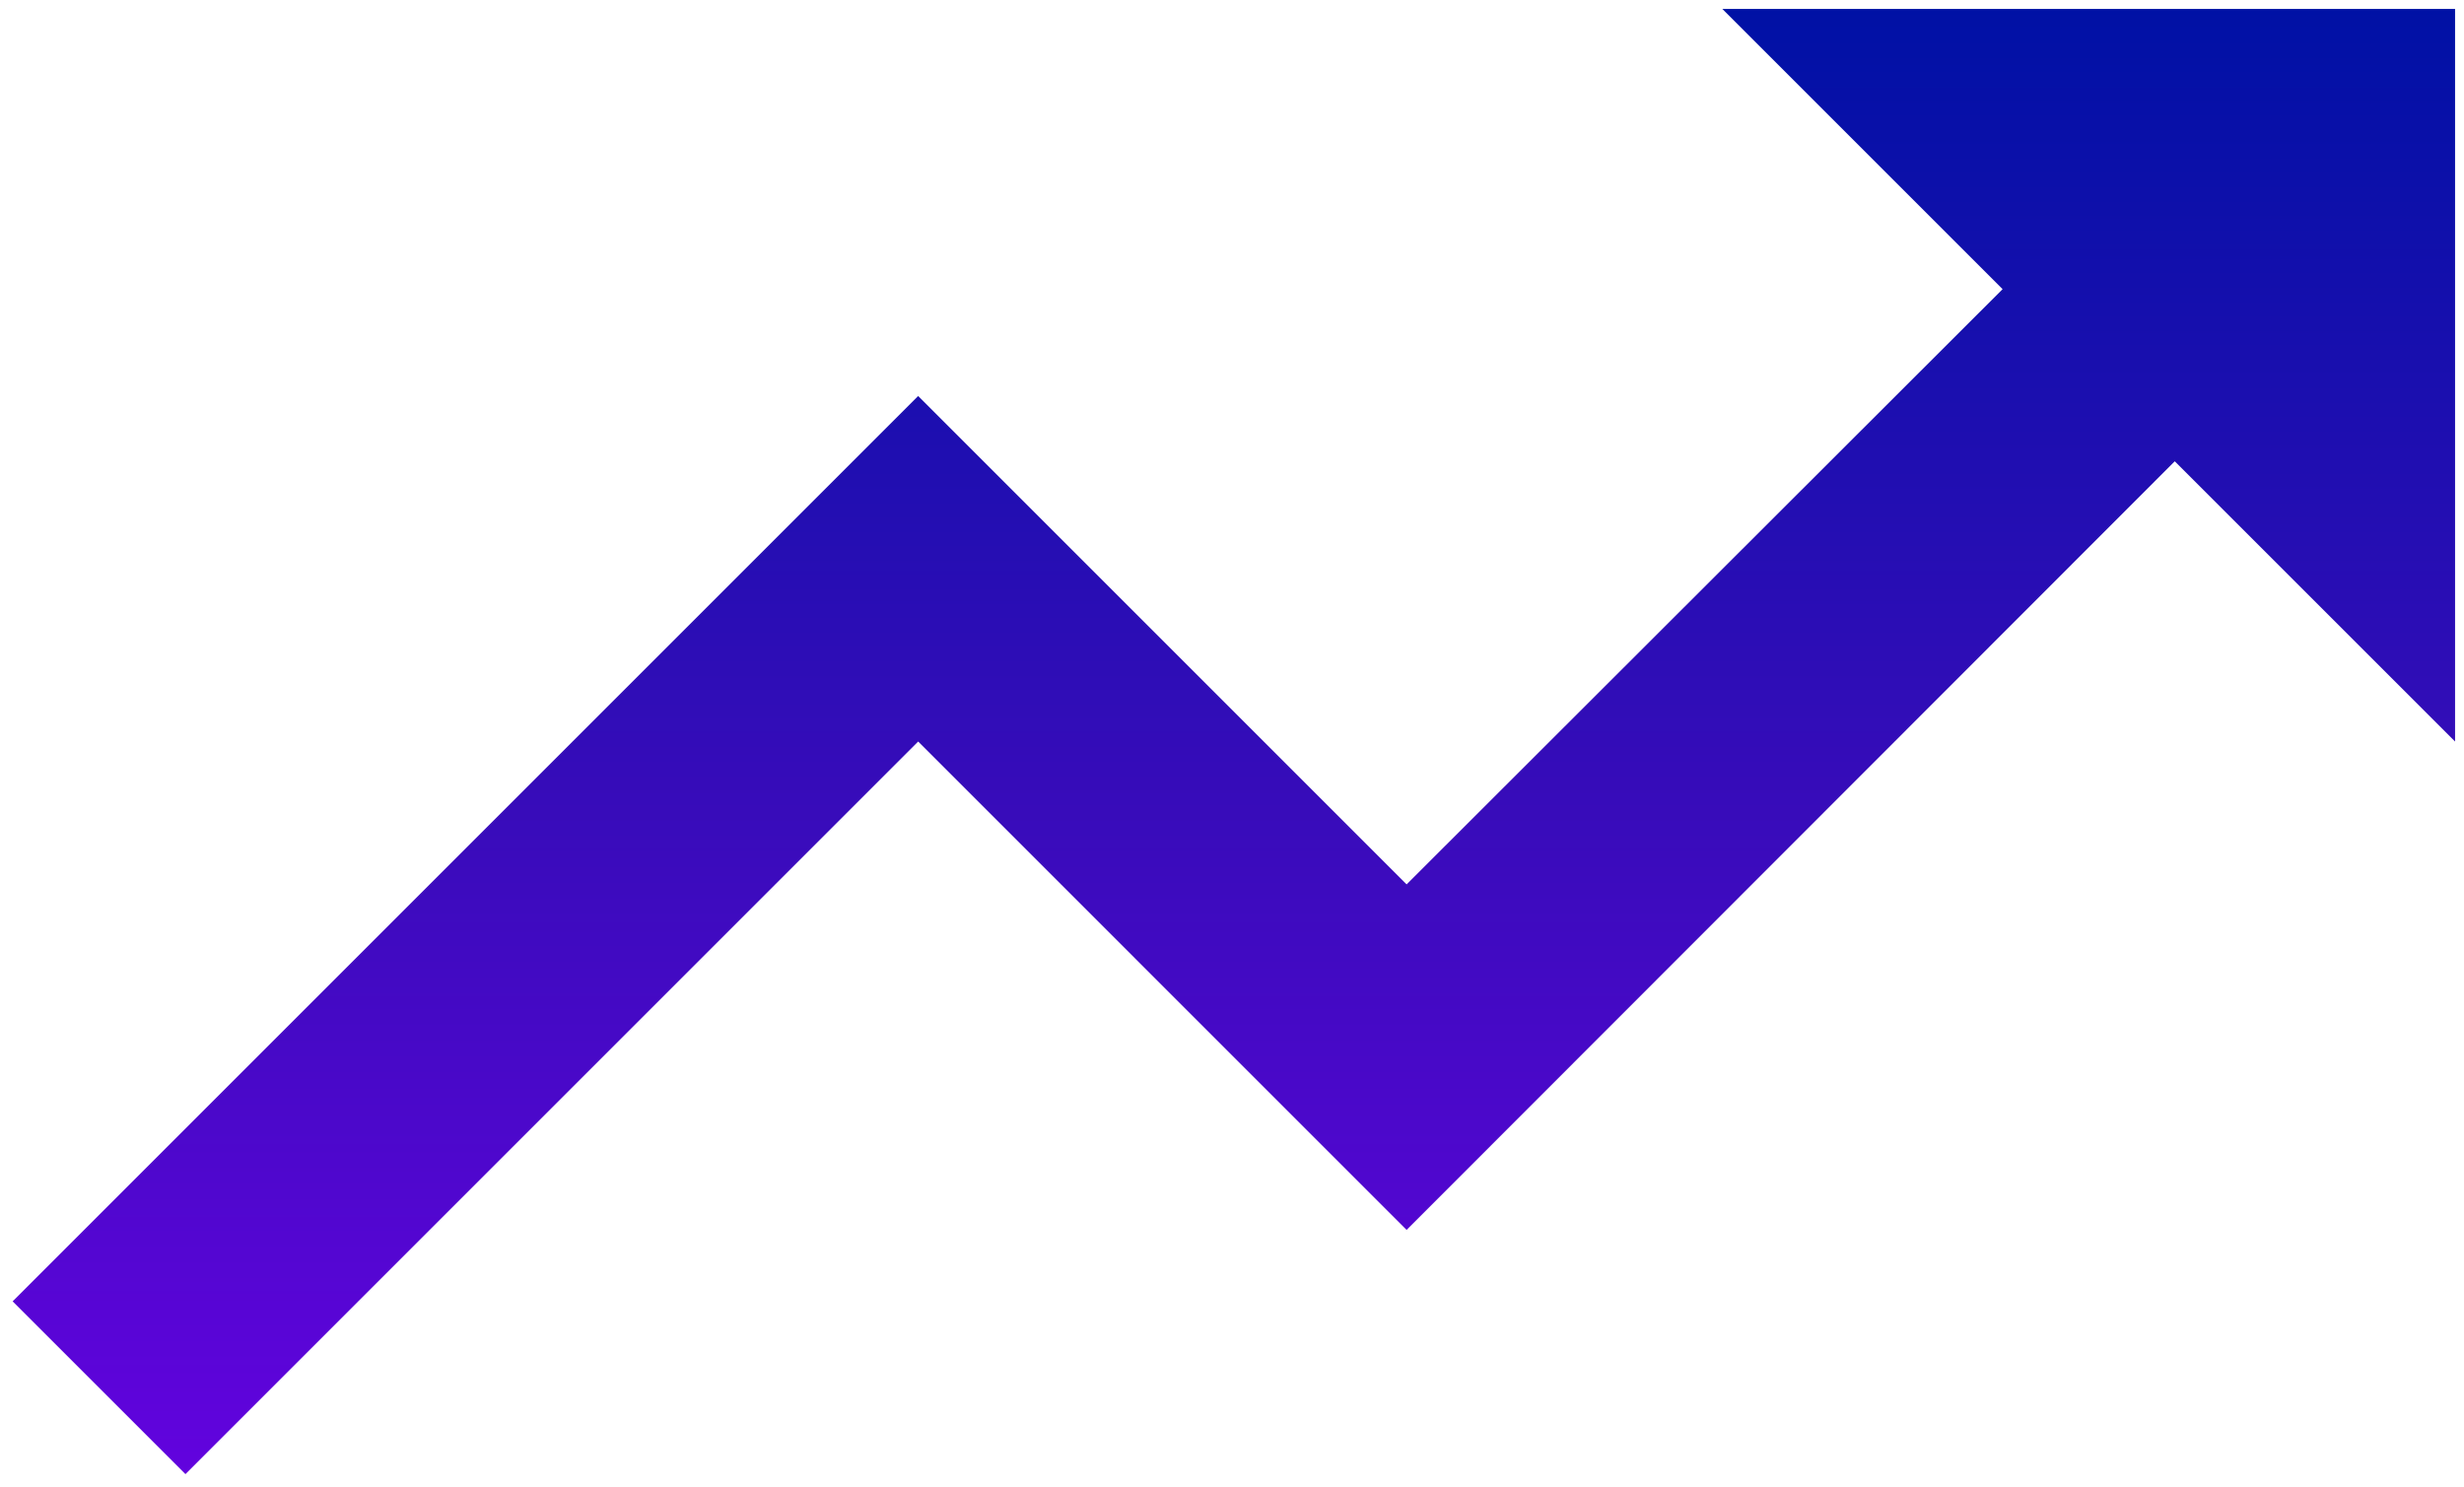
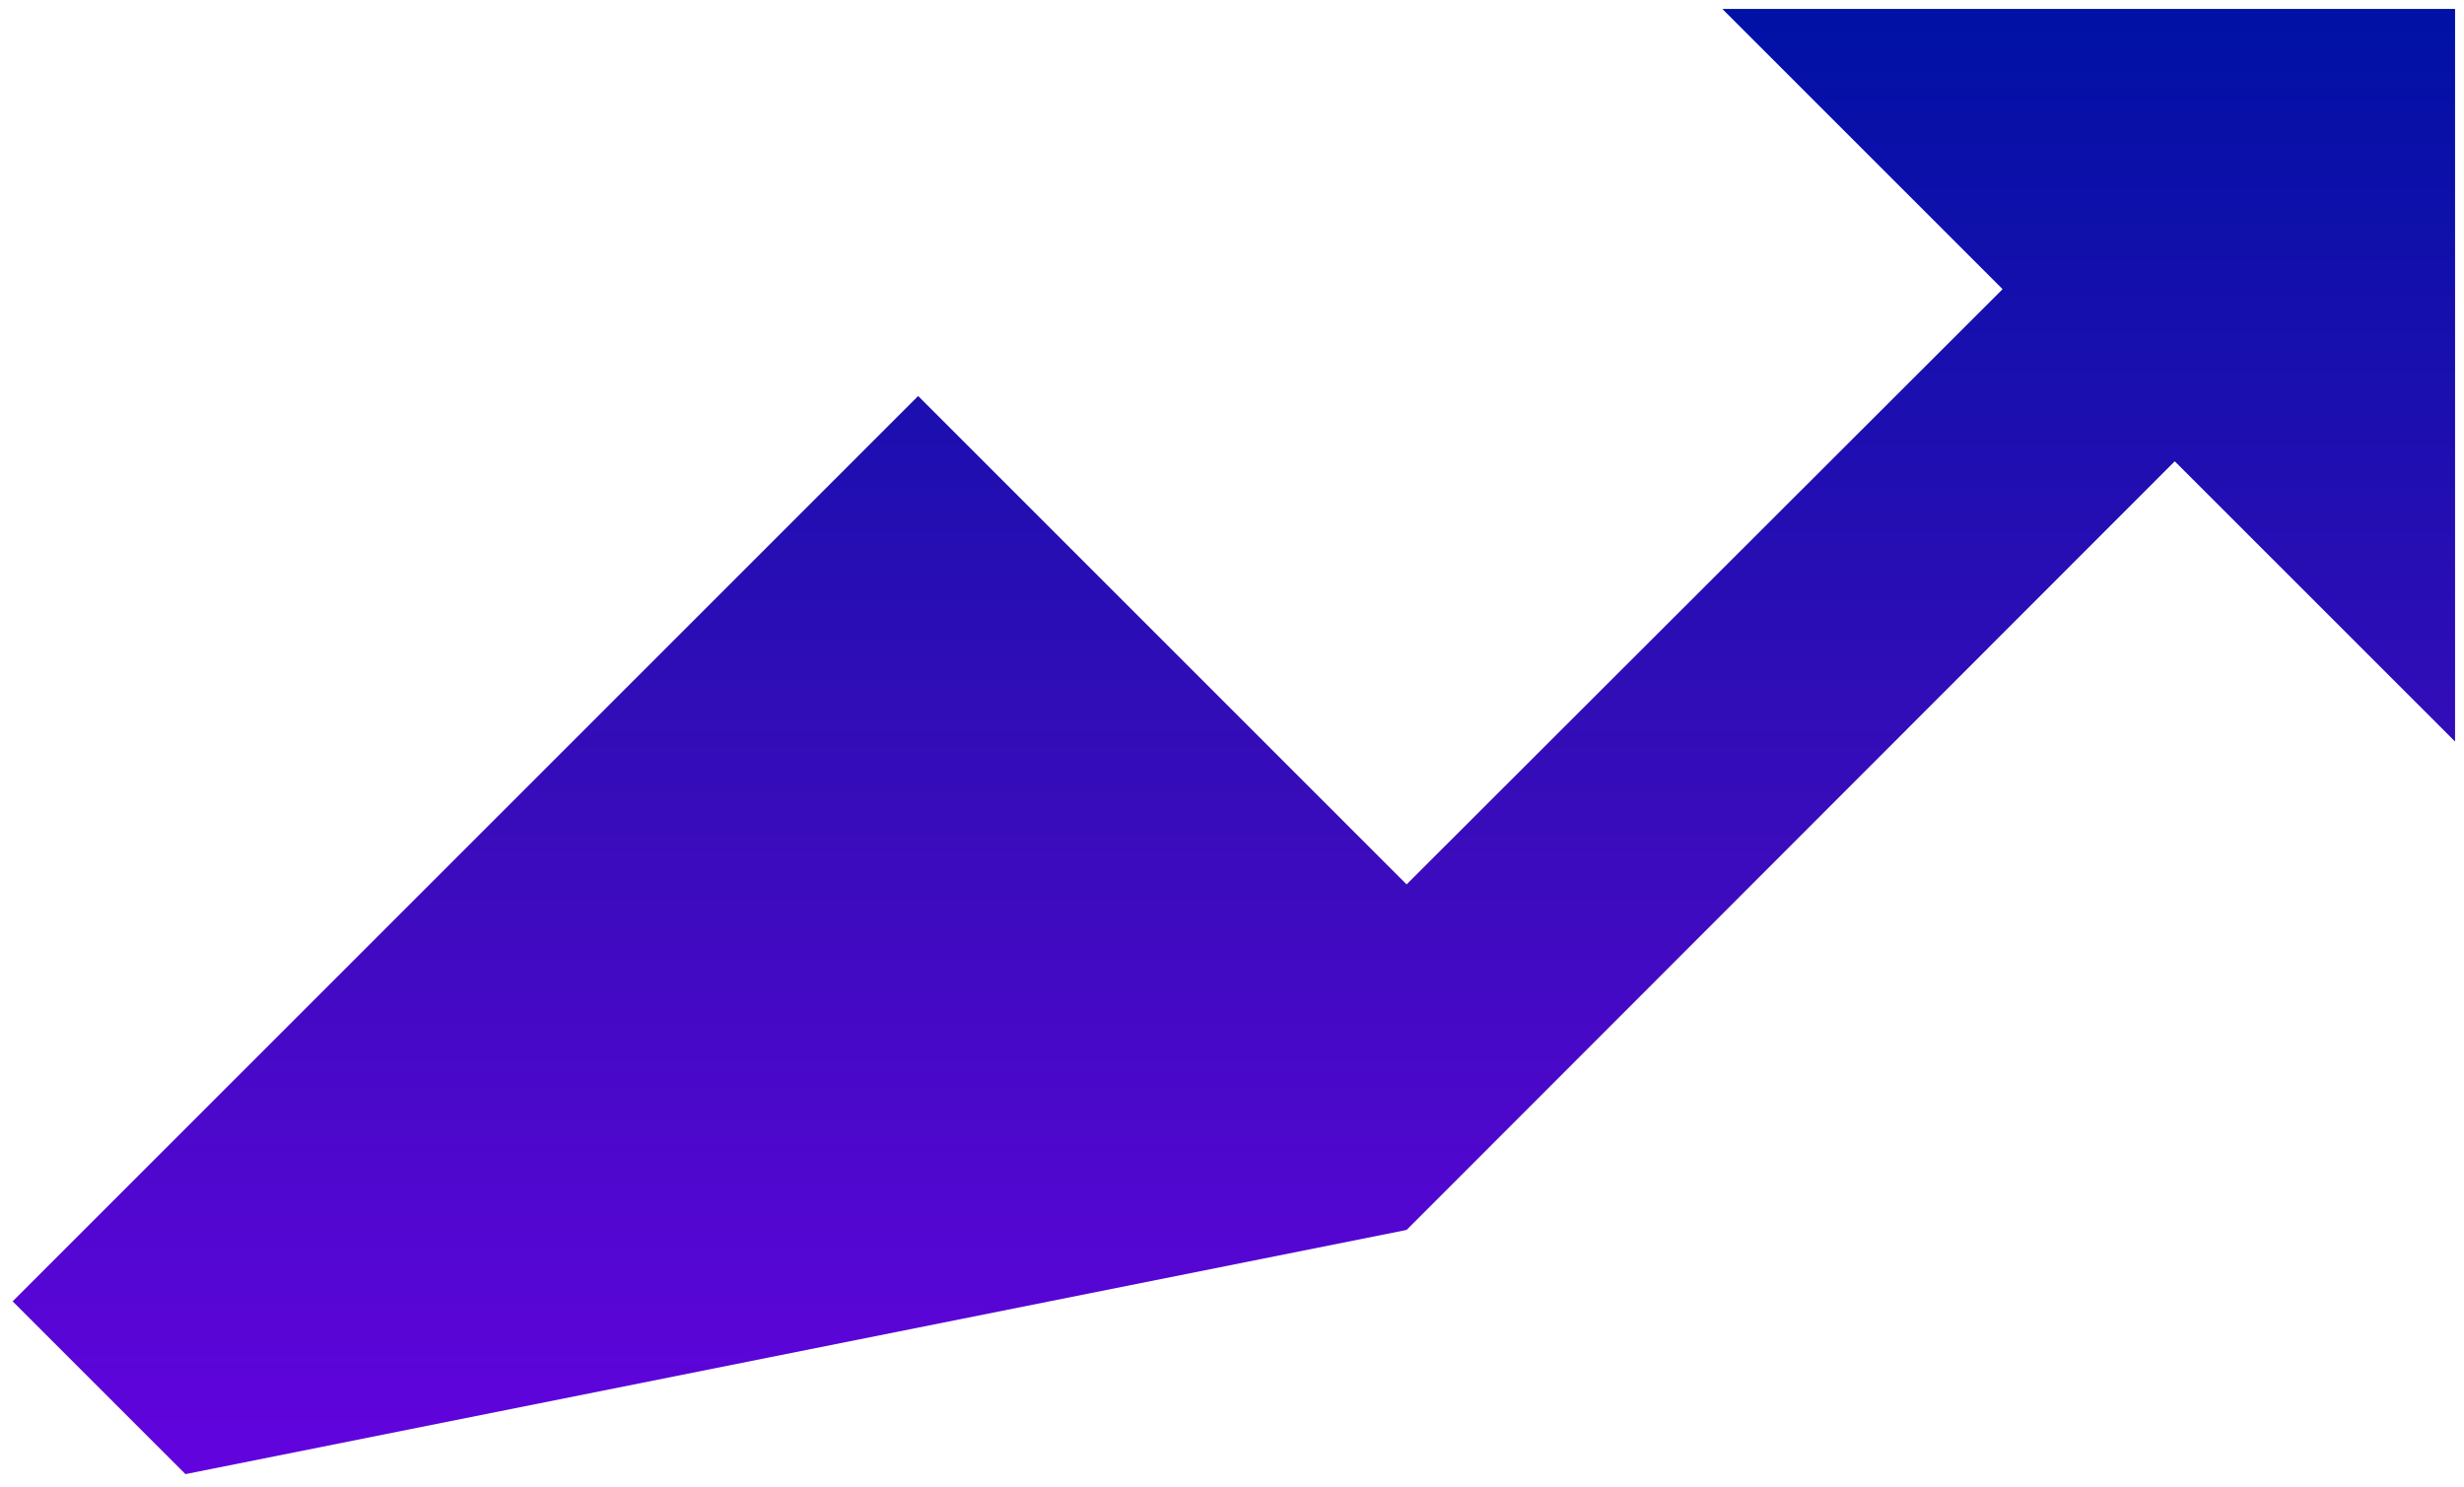
<svg xmlns="http://www.w3.org/2000/svg" width="137.874" height="83.207" viewBox="0 0 137.874 83.207">
  <defs>
    <linearGradient id="linear-gradient" x1="0.5" x2="0.5" y2="1" gradientUnits="objectBoundingBox">
      <stop offset="0" stop-color="#0011a5" />
      <stop offset="0.548" stop-color="#380cba" />
      <stop offset="1" stop-color="#6203de" />
    </linearGradient>
  </defs>
-   <path id="Path_2985" data-name="Path 2985" d="M99.667,12l15.682,15.683L82,60.995,54.669,33.662,4,84.331,13.669,94l41-41L82,80.333l42.982-43.016L140.667,53V12Z" transform="translate(-3.293 -11.5)" stroke="rgba(0,0,0,0)" stroke-miterlimit="10" stroke-width="1" fill="url(#linear-gradient)" />
+   <path id="Path_2985" data-name="Path 2985" d="M99.667,12l15.682,15.683L82,60.995,54.669,33.662,4,84.331,13.669,94L82,80.333l42.982-43.016L140.667,53V12Z" transform="translate(-3.293 -11.5)" stroke="rgba(0,0,0,0)" stroke-miterlimit="10" stroke-width="1" fill="url(#linear-gradient)" />
</svg>